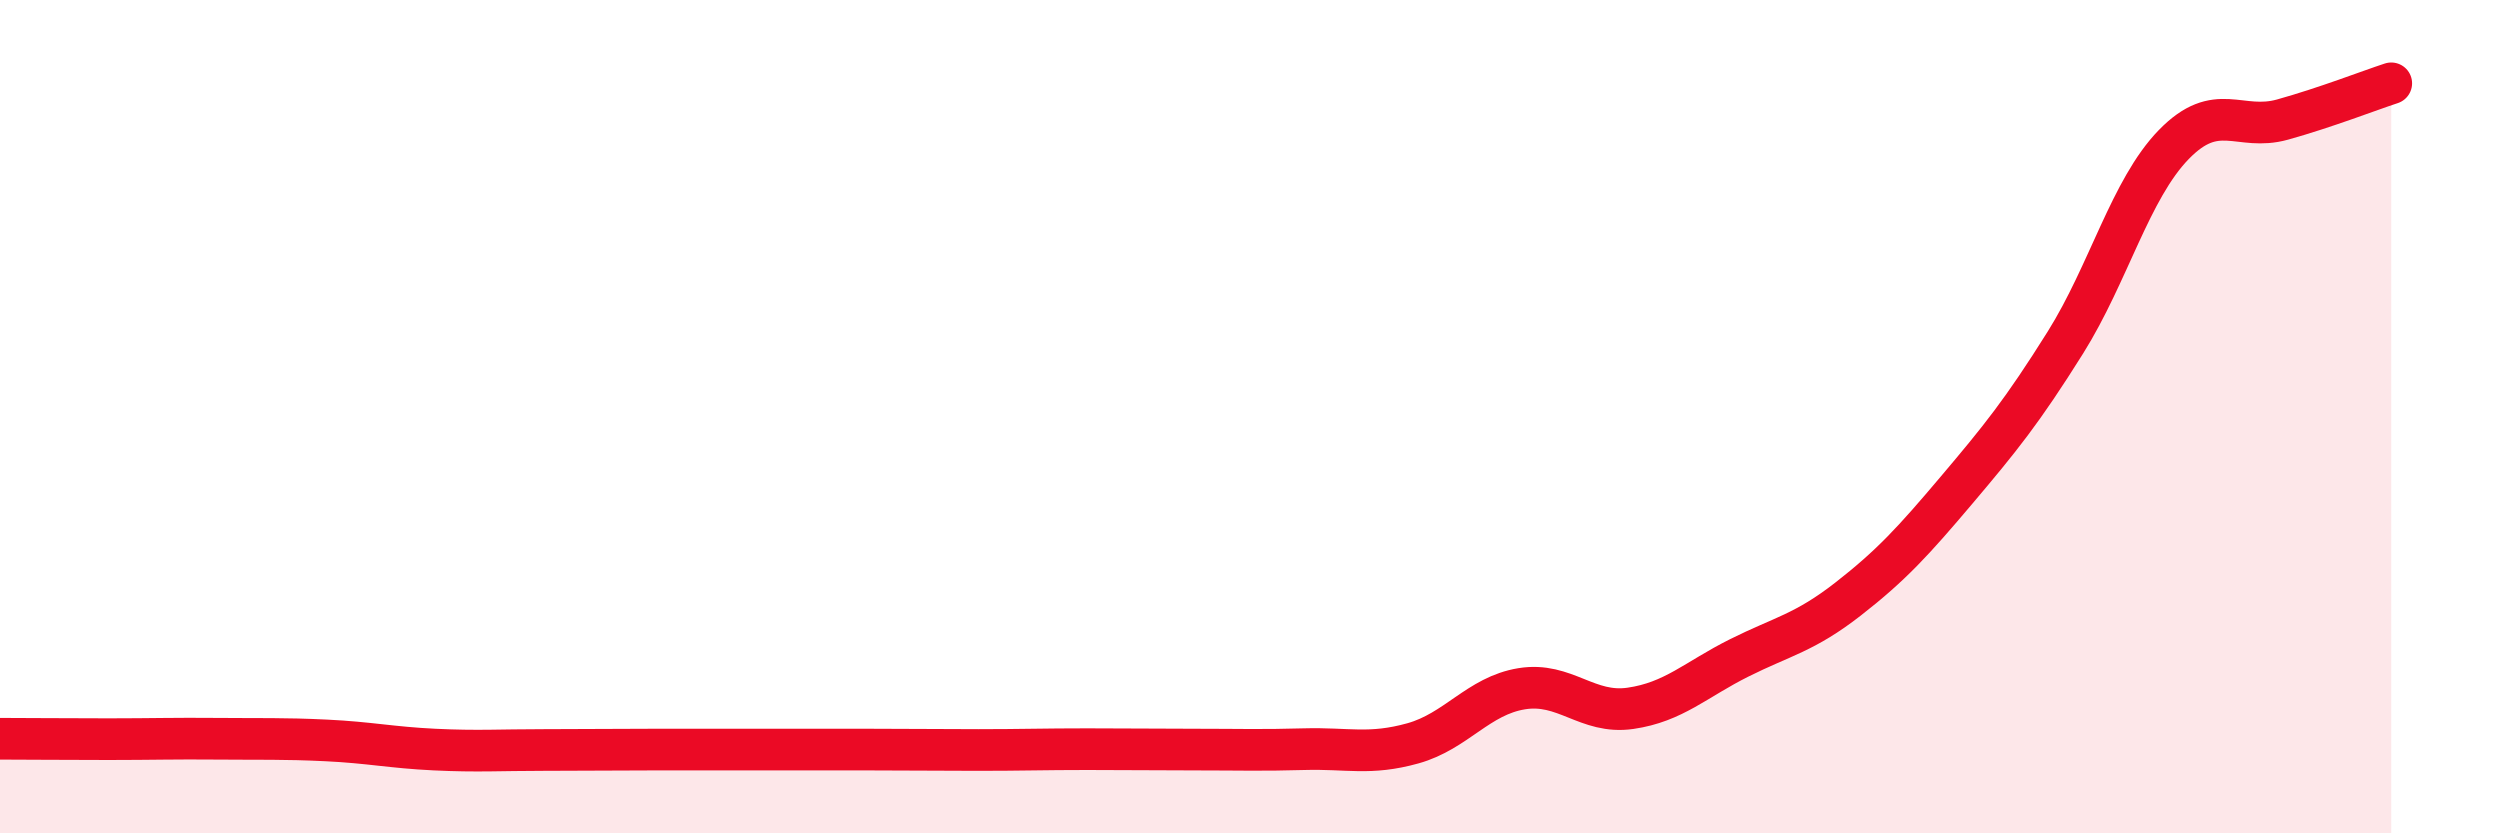
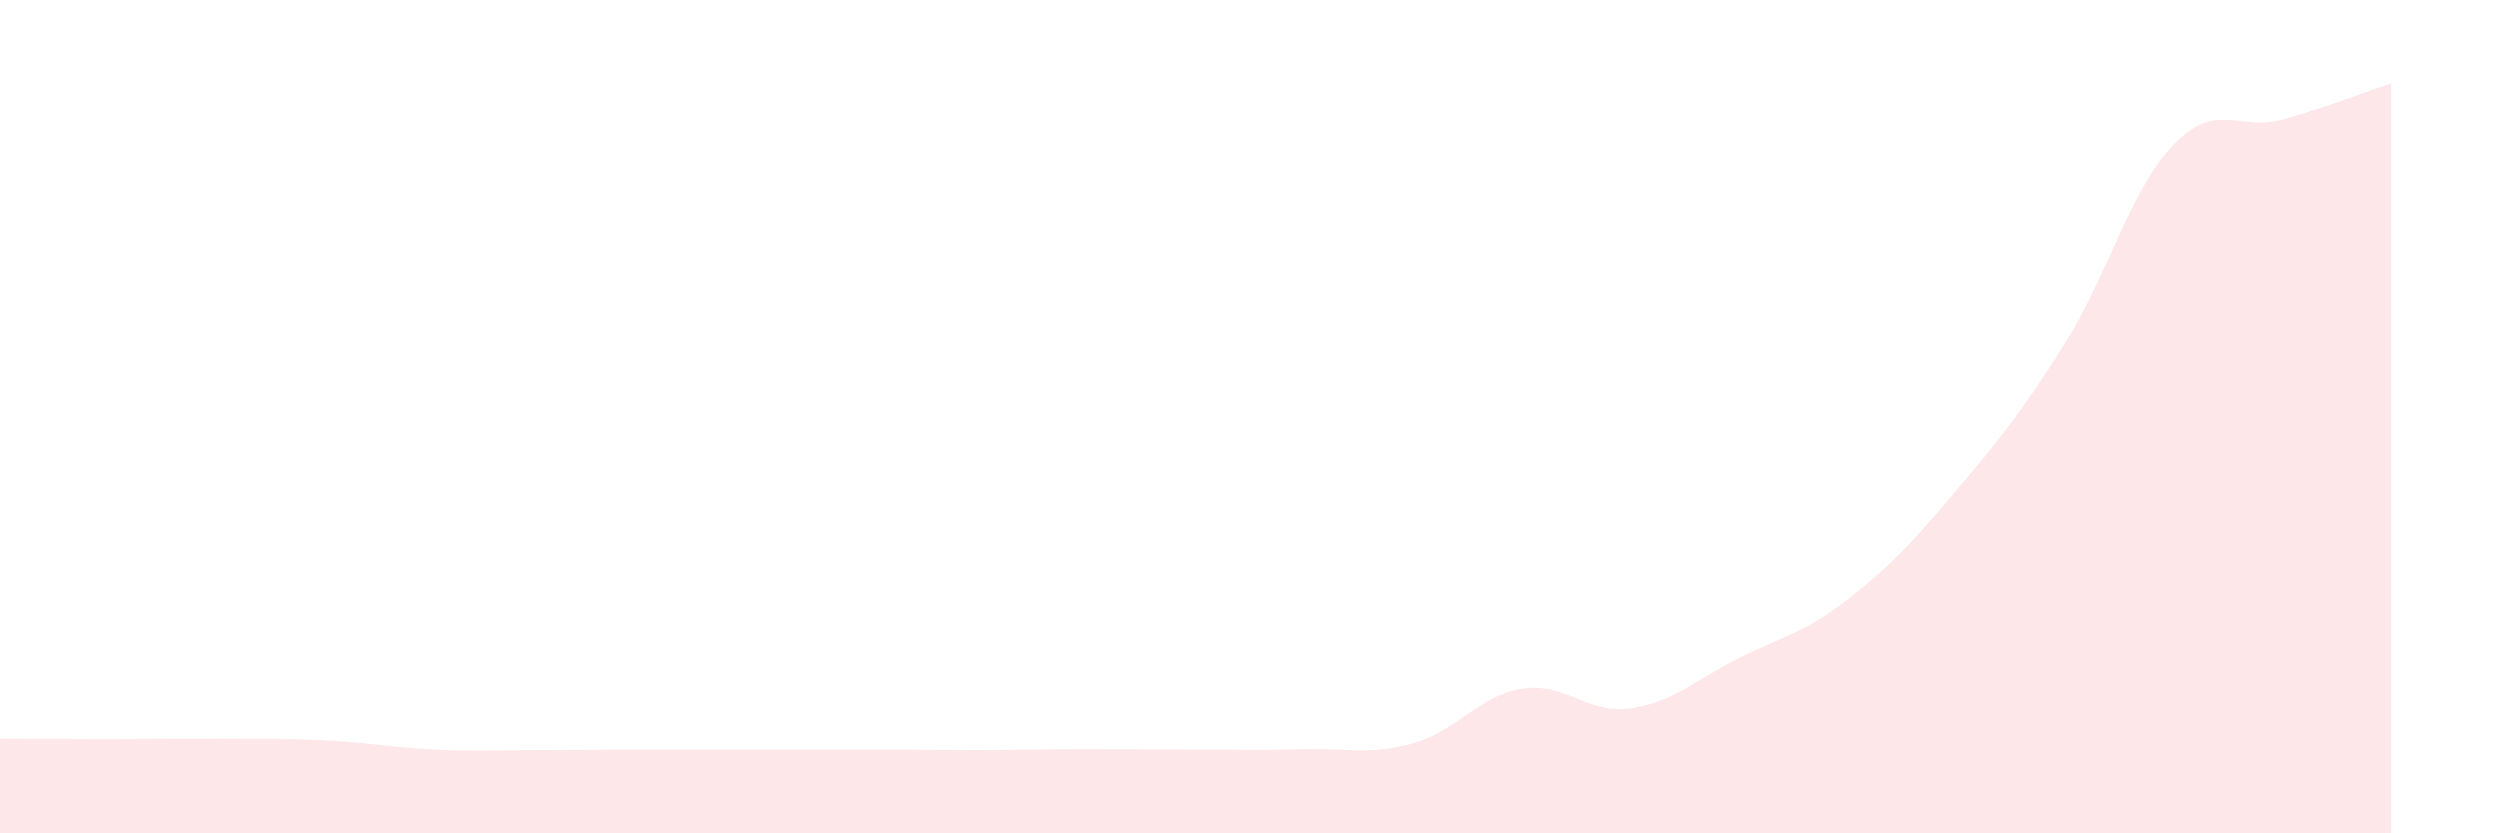
<svg xmlns="http://www.w3.org/2000/svg" width="60" height="20" viewBox="0 0 60 20">
  <path d="M 0,17.73 C 0.52,17.73 1.57,17.74 2.61,17.74 C 3.65,17.74 4.18,17.72 5.22,17.73 C 6.26,17.74 6.79,17.72 7.83,17.77 C 8.87,17.82 9.39,17.94 10.43,17.99 C 11.47,18.04 12,18 13.04,18 C 14.08,18 14.61,17.99 15.65,17.99 C 16.69,17.99 17.22,17.99 18.26,17.99 C 19.3,17.99 19.83,17.99 20.87,17.99 C 21.91,17.99 22.44,18 23.48,18 C 24.52,18 25.05,17.98 26.09,17.98 C 27.13,17.98 27.66,17.99 28.7,17.99 C 29.74,17.99 30.26,18.01 31.3,17.98 C 32.34,17.95 32.87,18.13 33.91,17.84 C 34.95,17.55 35.48,16.7 36.52,16.53 C 37.56,16.36 38.09,17.15 39.13,17 C 40.17,16.85 40.7,16.31 41.74,15.79 C 42.78,15.27 43.31,15.19 44.35,14.38 C 45.39,13.57 45.92,12.99 46.96,11.76 C 48,10.53 48.53,9.88 49.57,8.22 C 50.61,6.56 51.13,4.54 52.17,3.47 C 53.21,2.4 53.74,3.16 54.78,2.87 C 55.82,2.58 56.87,2.17 57.39,2L57.39 20L0 20Z" fill="#EB0A25" opacity="0.1" stroke-linecap="round" stroke-linejoin="round" />
-   <path d="M 0,17.73 C 0.52,17.73 1.57,17.74 2.61,17.74 C 3.65,17.74 4.18,17.72 5.22,17.73 C 6.26,17.74 6.79,17.72 7.83,17.77 C 8.87,17.82 9.39,17.94 10.43,17.99 C 11.47,18.04 12,18 13.04,18 C 14.08,18 14.61,17.99 15.65,17.99 C 16.69,17.99 17.22,17.99 18.26,17.99 C 19.3,17.99 19.83,17.99 20.87,17.99 C 21.91,17.99 22.44,18 23.48,18 C 24.52,18 25.05,17.98 26.09,17.98 C 27.13,17.98 27.66,17.99 28.7,17.99 C 29.74,17.99 30.26,18.01 31.3,17.98 C 32.34,17.95 32.87,18.13 33.91,17.84 C 34.95,17.55 35.48,16.7 36.52,16.53 C 37.56,16.36 38.09,17.15 39.13,17 C 40.17,16.85 40.7,16.31 41.74,15.79 C 42.78,15.27 43.31,15.19 44.35,14.38 C 45.39,13.57 45.92,12.99 46.96,11.76 C 48,10.53 48.53,9.88 49.57,8.22 C 50.61,6.56 51.13,4.54 52.17,3.47 C 53.21,2.4 53.74,3.16 54.78,2.87 C 55.82,2.58 56.87,2.17 57.39,2" stroke="#EB0A25" stroke-width="1" fill="none" stroke-linecap="round" stroke-linejoin="round" />
</svg>